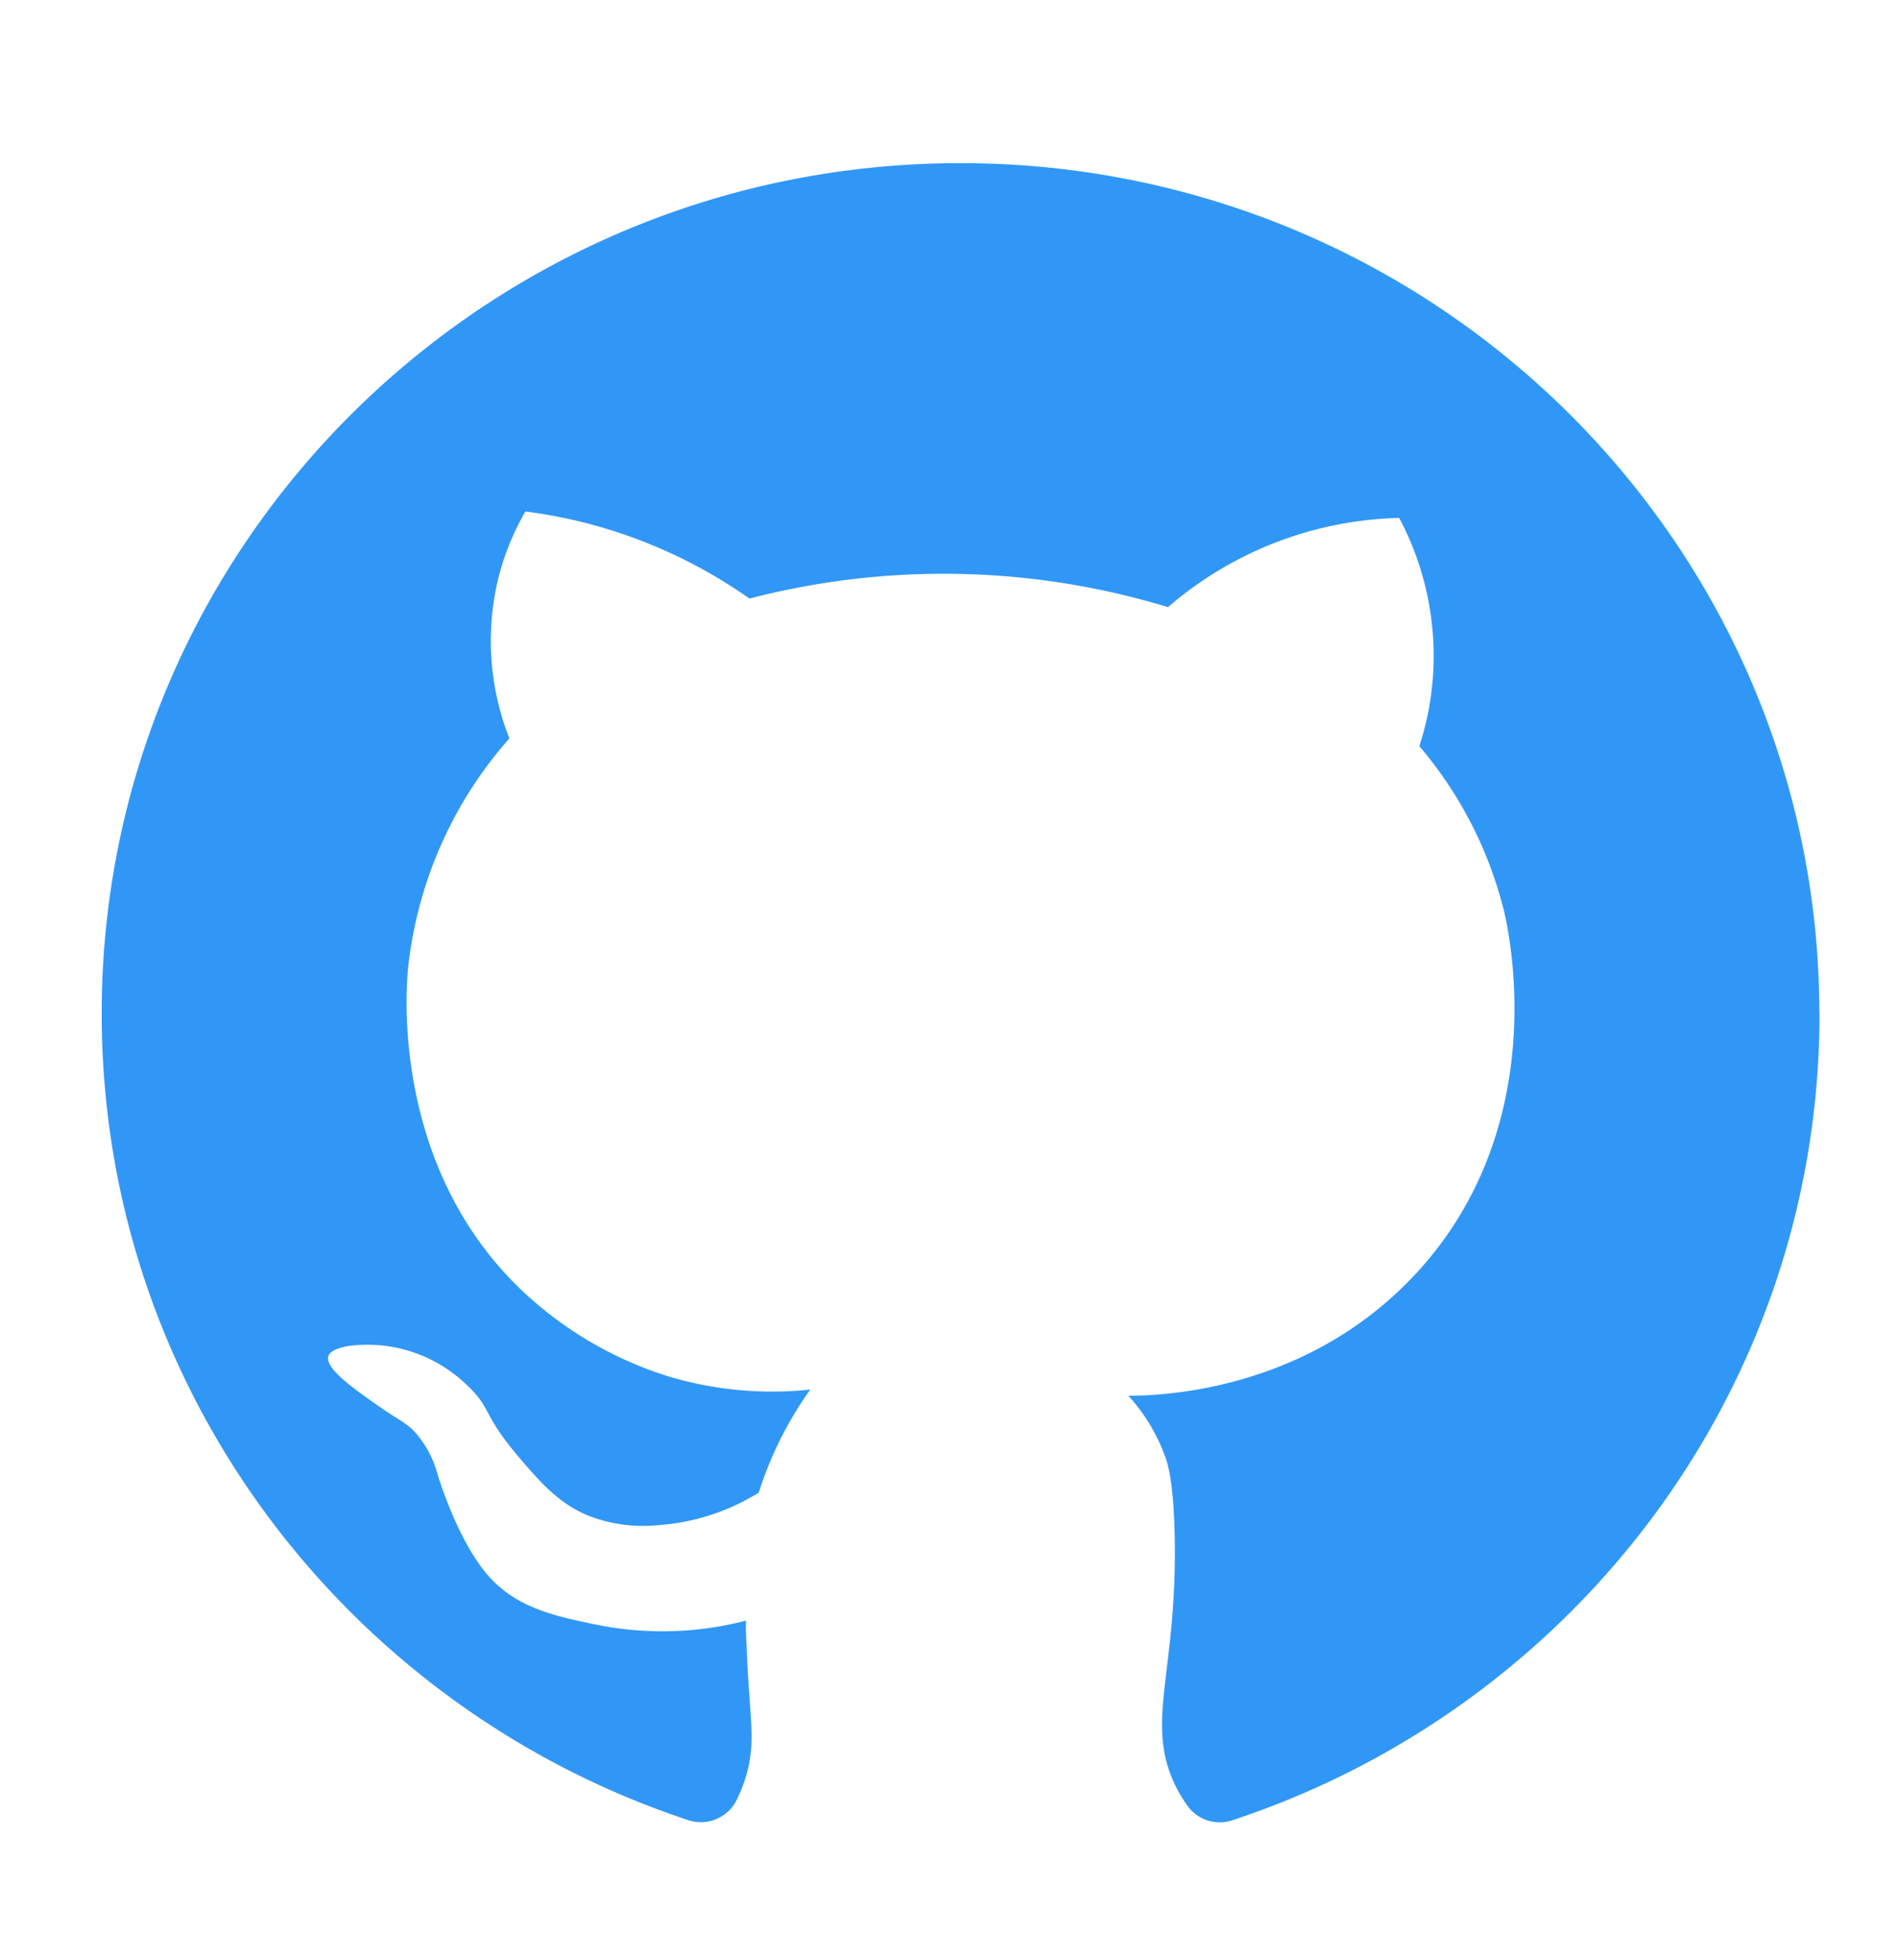
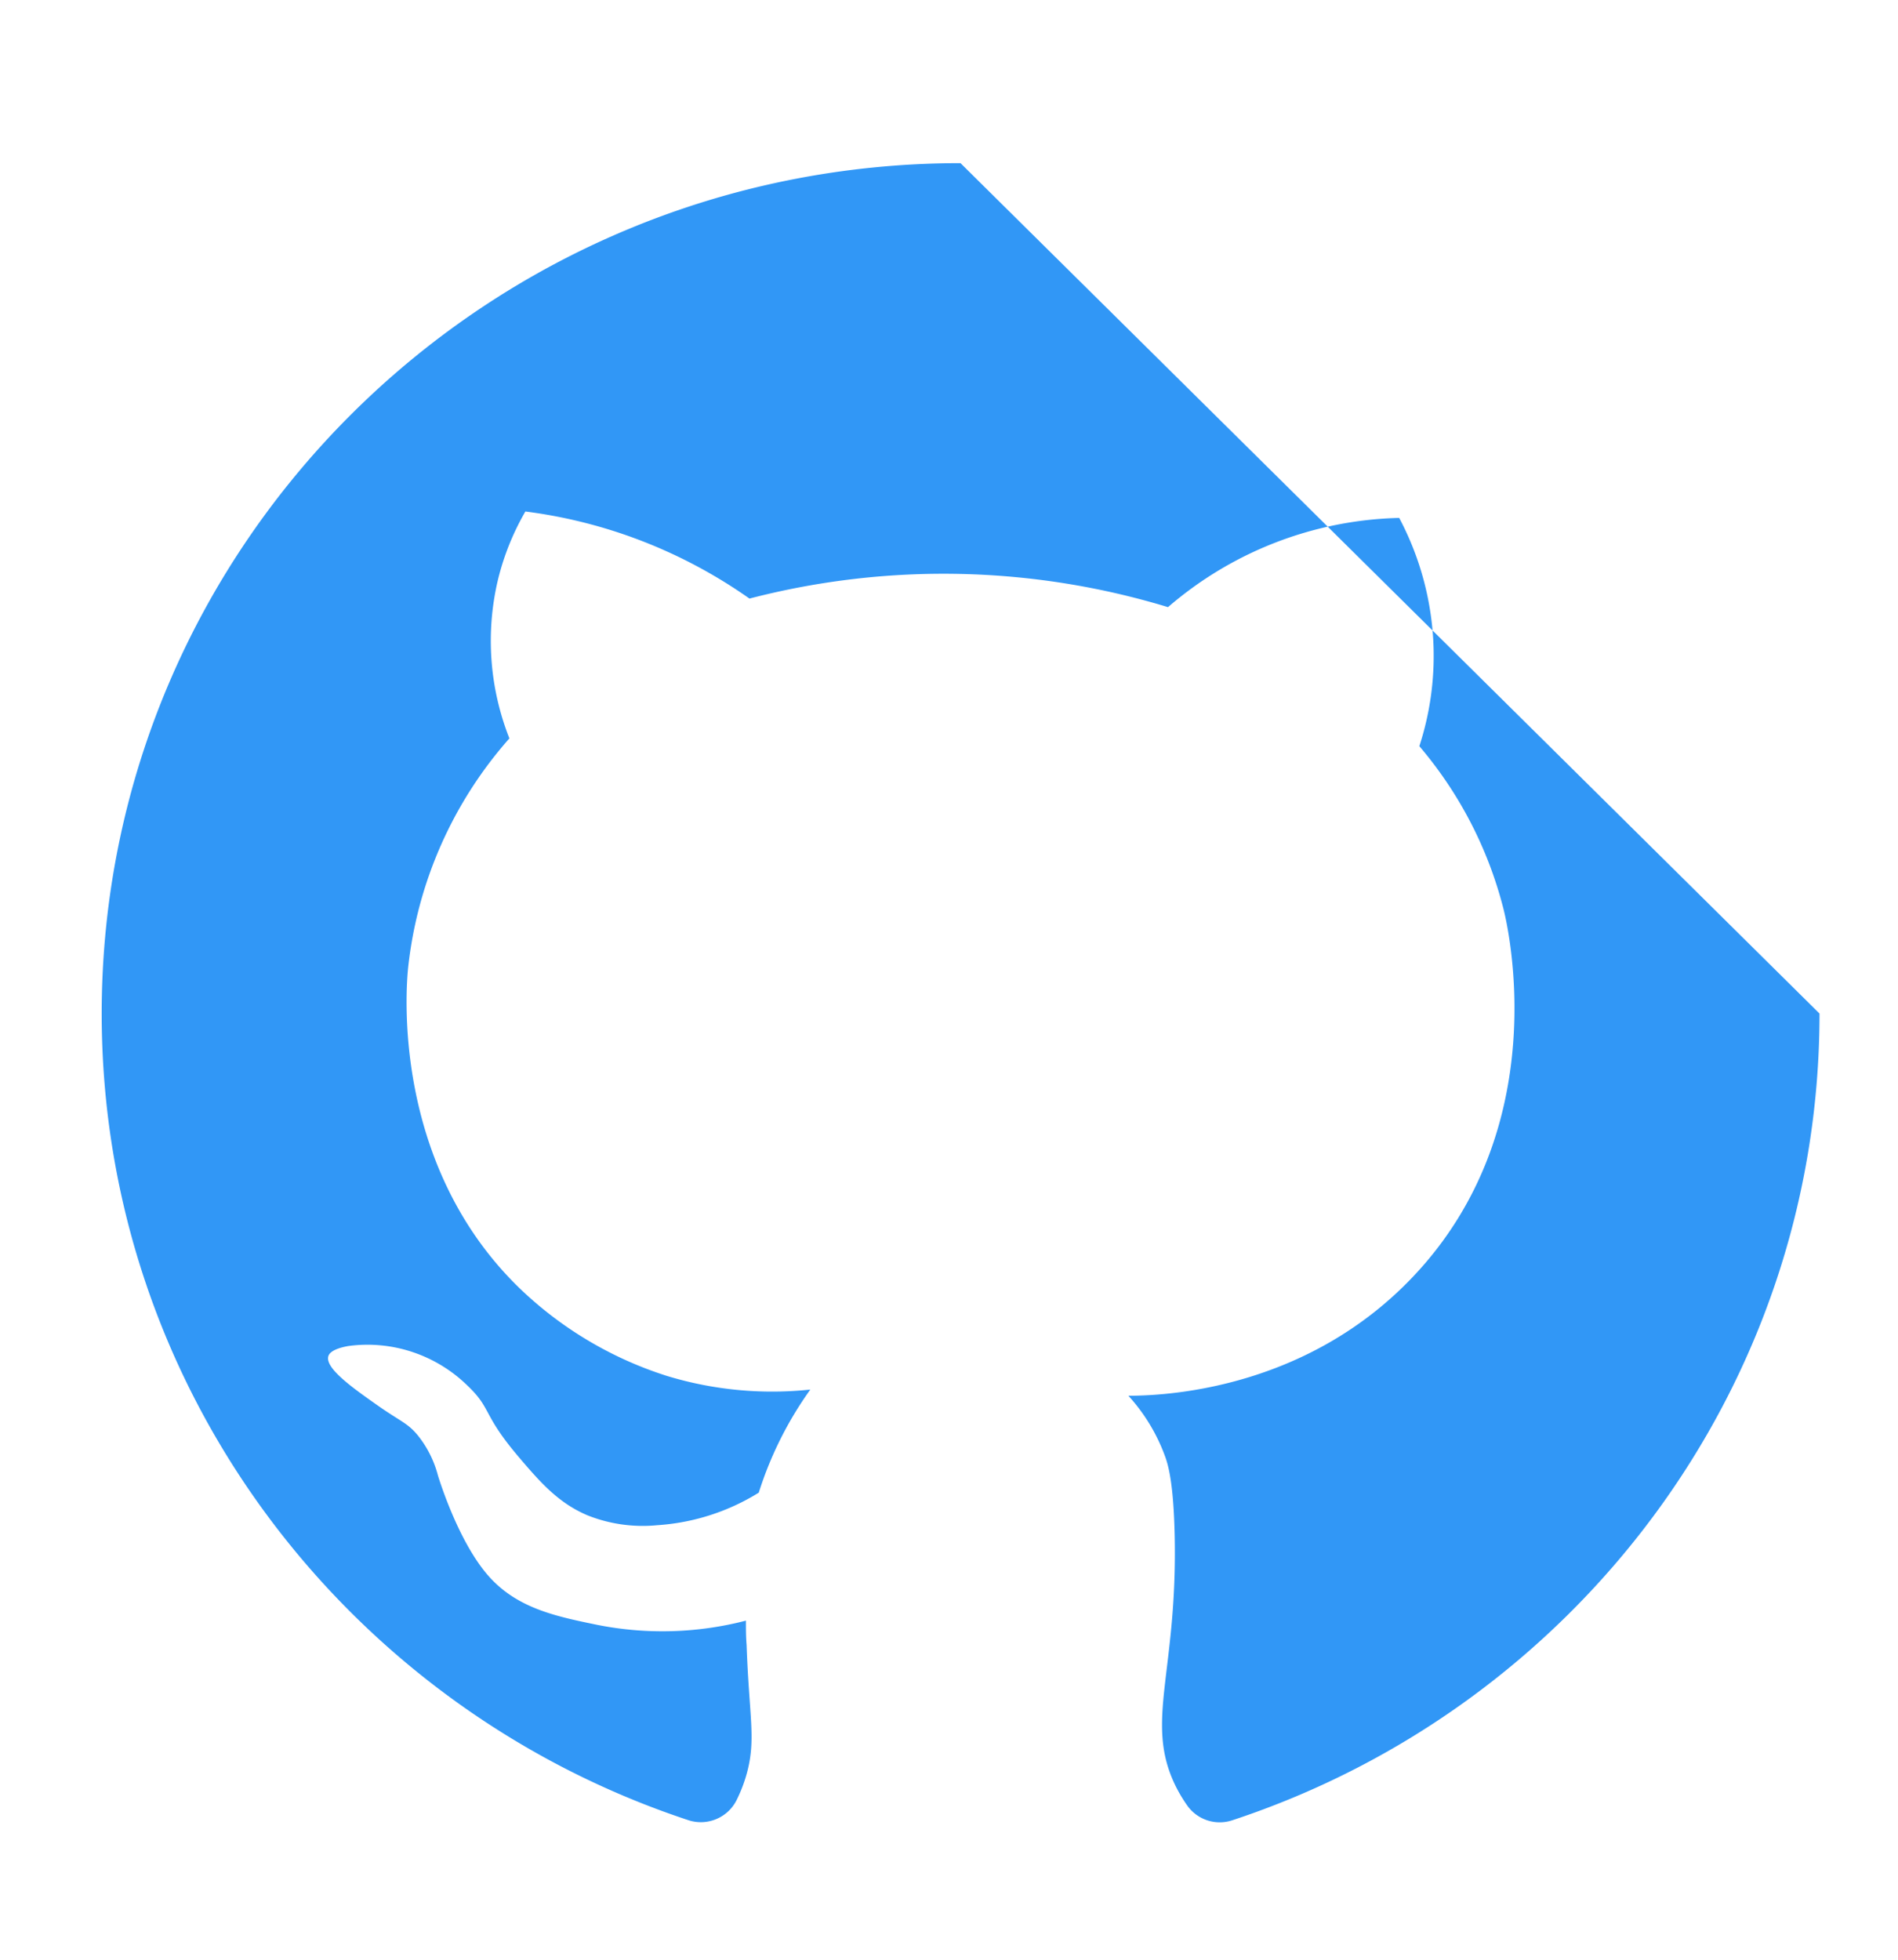
<svg xmlns="http://www.w3.org/2000/svg" width="31" height="32" fill="none">
-   <path d="M29.718 16.55c0 6.13-4.016 11.334-9.588 13.172a.65.65 0 0 1-.736-.236c-.079-.112-.149-.23-.208-.354-.488-1.034.049-1.835 0-4.068-.02-.868-.108-1.153-.163-1.3a2.98 2.98 0 0 0-.593-.973c.767 0 2.975-.17 4.658-1.954 2.308-2.444 1.543-5.713 1.463-6.016-.25-.972-.718-1.873-1.369-2.637.171-.523.249-1.073.232-1.623-.024-.735-.216-1.455-.561-2.104a5.99 5.99 0 0 0-3.776 1.457c-2.222-.676-4.588-.724-6.836-.14-1.086-.765-2.342-1.254-3.66-1.422a4.21 4.21 0 0 0-.446 1.107c-.207.864-.142 1.771.185 2.598-.926 1.046-1.504 2.355-1.654 3.744-.031.306-.281 3.166 1.788 5.203.687.671 1.522 1.172 2.438 1.463a5.9 5.9 0 0 0 2.343.223c-.368.513-.652 1.081-.842 1.683-.502.312-1.073.494-1.662.532a2.44 2.44 0 0 1-1.139-.163c-.476-.203-.77-.539-1.138-.973-.579-.687-.421-.763-.814-1.139-.254-.25-.562-.439-.9-.552s-.698-.147-1.051-.099c-.269.048-.314.129-.325.163-.065.198.41.53.814.814.37.259.483.281.651.488a1.76 1.76 0 0 1 .324.649c.043.14.346 1.087.814 1.627s1.107.672 1.788.812c.804.16 1.634.137 2.428-.069 0 .132 0 .265.011.394.042 1.192.159 1.543 0 2.114a2.43 2.43 0 0 1-.159.414c-.069.143-.187.255-.333.317s-.309.069-.46.019c-5.567-1.84-9.581-7.042-9.581-13.17 0-7.667 6.281-13.887 14.027-13.887s14.027 6.22 14.027 13.887z" fill="#3197f6" />
+   <path d="M29.718 16.55c0 6.13-4.016 11.334-9.588 13.172a.65.65 0 0 1-.736-.236c-.079-.112-.149-.23-.208-.354-.488-1.034.049-1.835 0-4.068-.02-.868-.108-1.153-.163-1.3a2.98 2.98 0 0 0-.593-.973c.767 0 2.975-.17 4.658-1.954 2.308-2.444 1.543-5.713 1.463-6.016-.25-.972-.718-1.873-1.369-2.637.171-.523.249-1.073.232-1.623-.024-.735-.216-1.455-.561-2.104a5.99 5.99 0 0 0-3.776 1.457c-2.222-.676-4.588-.724-6.836-.14-1.086-.765-2.342-1.254-3.66-1.422a4.21 4.21 0 0 0-.446 1.107c-.207.864-.142 1.771.185 2.598-.926 1.046-1.504 2.355-1.654 3.744-.031.306-.281 3.166 1.788 5.203.687.671 1.522 1.172 2.438 1.463a5.9 5.9 0 0 0 2.343.223c-.368.513-.652 1.081-.842 1.683-.502.312-1.073.494-1.662.532a2.44 2.44 0 0 1-1.139-.163c-.476-.203-.77-.539-1.138-.973-.579-.687-.421-.763-.814-1.139-.254-.25-.562-.439-.9-.552s-.698-.147-1.051-.099c-.269.048-.314.129-.325.163-.065.198.41.53.814.814.37.259.483.281.651.488a1.76 1.76 0 0 1 .324.649c.043.14.346 1.087.814 1.627s1.107.672 1.788.812c.804.16 1.634.137 2.428-.069 0 .132 0 .265.011.394.042 1.192.159 1.543 0 2.114a2.43 2.43 0 0 1-.159.414c-.069.143-.187.255-.333.317s-.309.069-.46.019c-5.567-1.84-9.581-7.042-9.581-13.17 0-7.667 6.281-13.887 14.027-13.887z" fill="#3197f6" />
</svg>